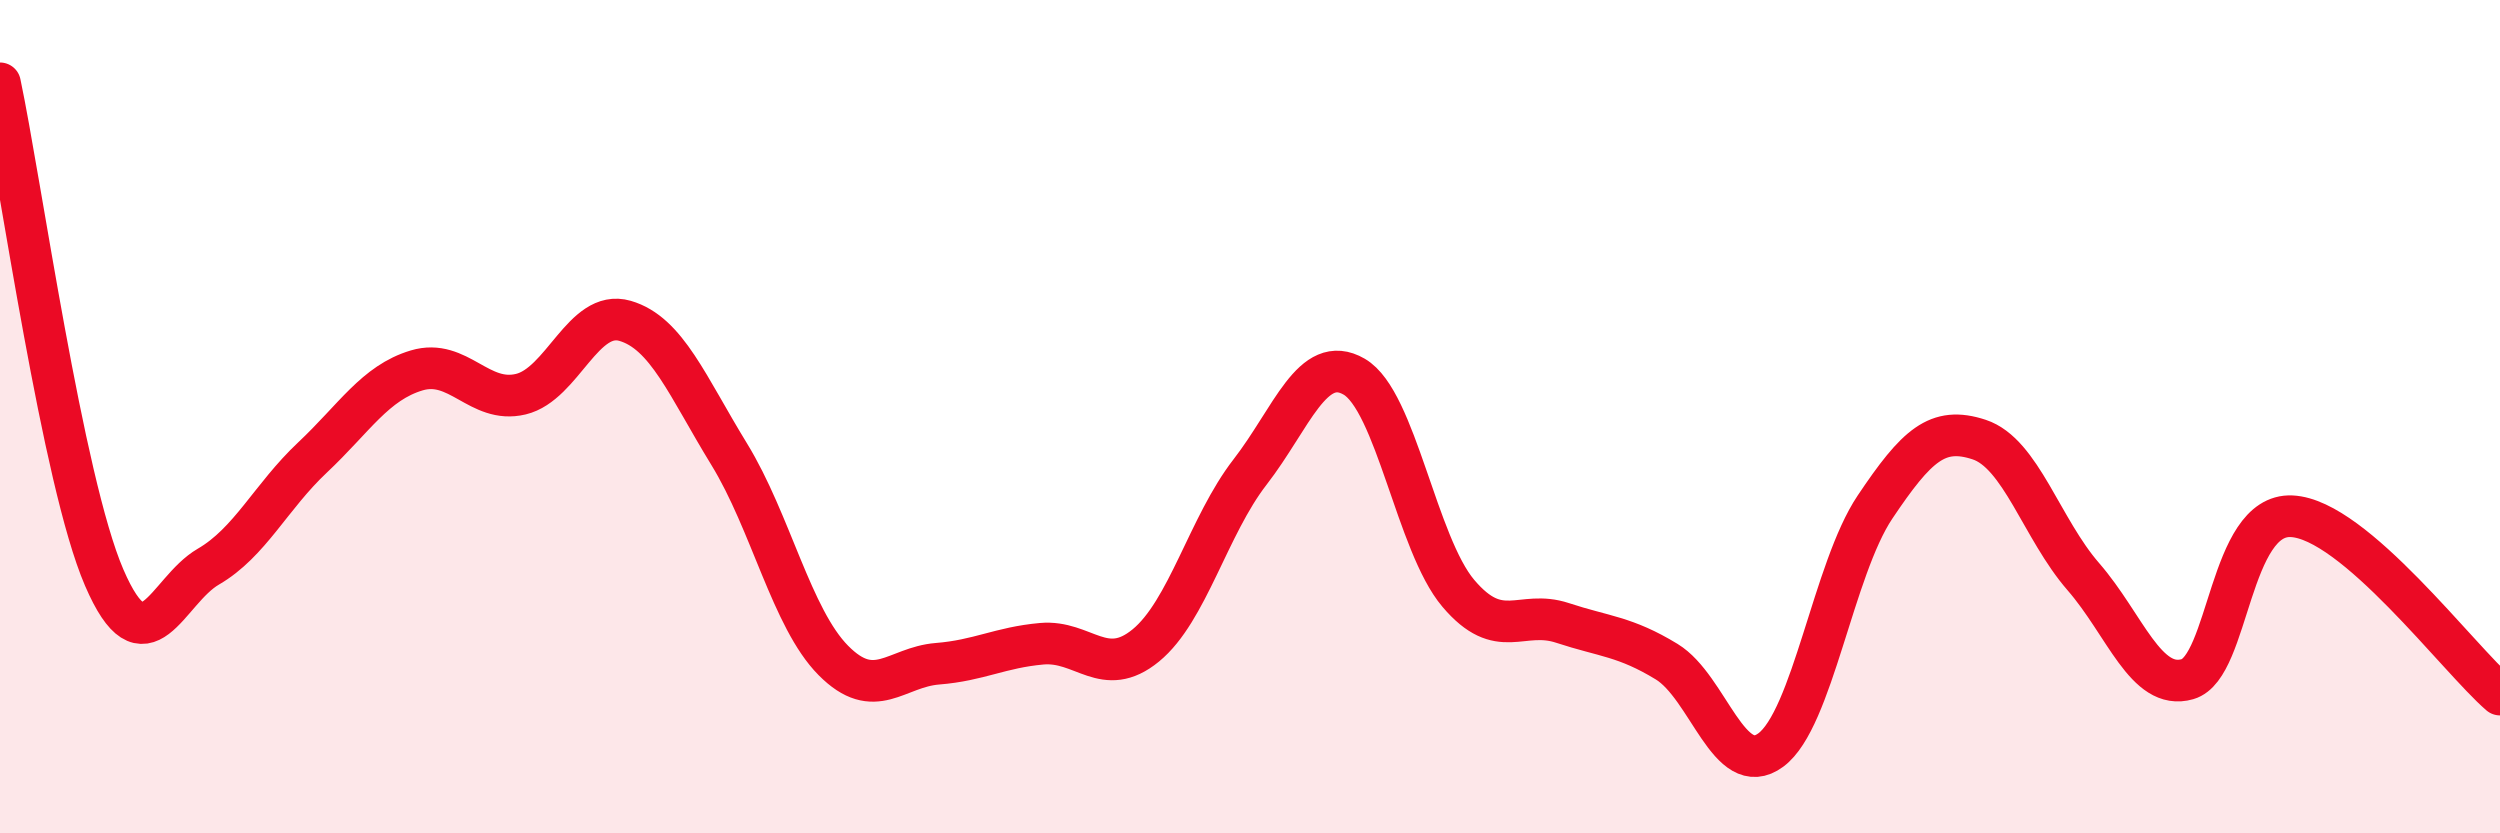
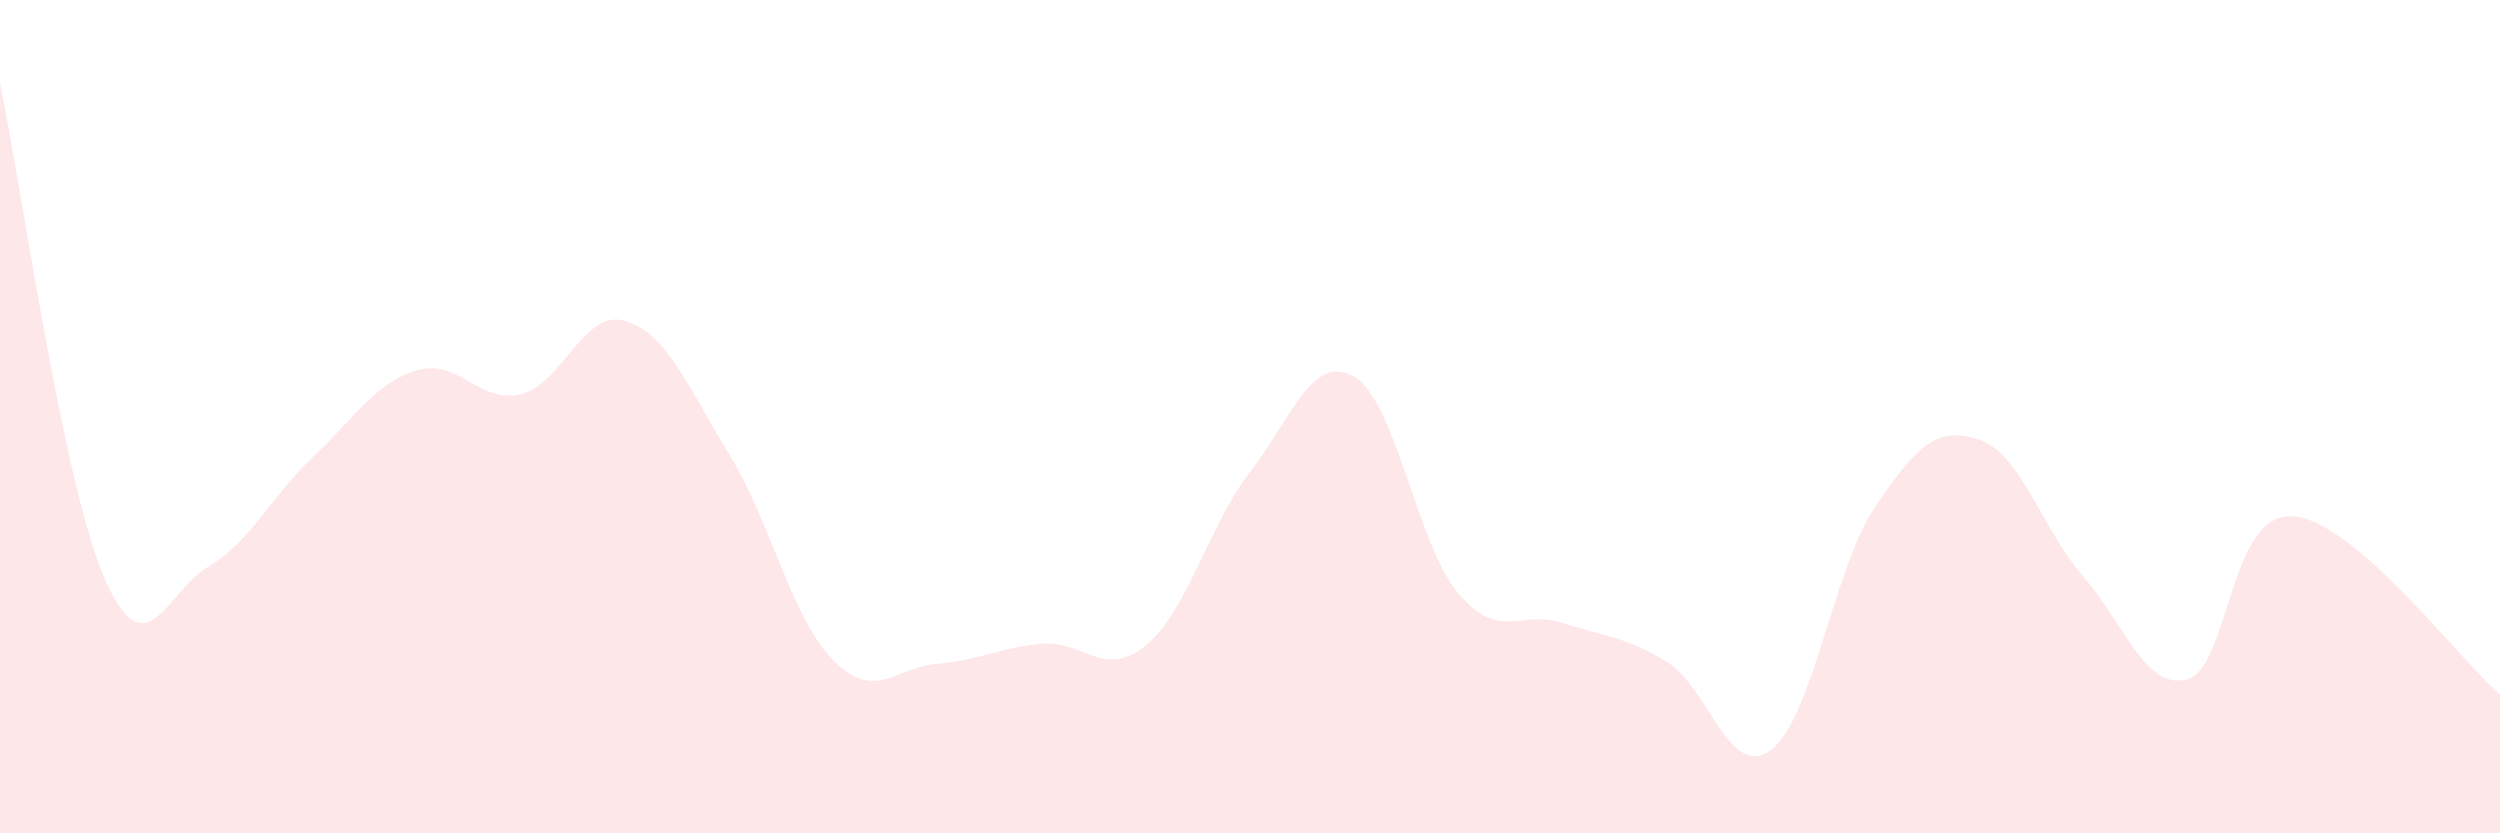
<svg xmlns="http://www.w3.org/2000/svg" width="60" height="20" viewBox="0 0 60 20">
  <path d="M 0,2 C 0.5,4.37 1.5,11.54 2.5,13.86 C 3.5,16.18 4,14.18 5,13.6 C 6,13.02 6.5,11.92 7.5,10.98 C 8.5,10.04 9,9.19 10,8.89 C 11,8.59 11.5,9.7 12.5,9.46 C 13.5,9.22 14,7.41 15,7.7 C 16,7.99 16.5,9.27 17.5,10.9 C 18.5,12.53 19,14.84 20,15.85 C 21,16.86 21.5,16.01 22.5,15.93 C 23.5,15.85 24,15.54 25,15.45 C 26,15.36 26.5,16.31 27.5,15.49 C 28.5,14.67 29,12.62 30,11.33 C 31,10.04 31.5,8.46 32.5,9.04 C 33.5,9.62 34,13.06 35,14.24 C 36,15.42 36.5,14.62 37.5,14.95 C 38.5,15.28 39,15.27 40,15.88 C 41,16.49 41.5,18.74 42.5,18 C 43.5,17.26 44,13.66 45,12.17 C 46,10.68 46.5,10.22 47.5,10.55 C 48.5,10.88 49,12.69 50,13.84 C 51,14.99 51.5,16.59 52.5,16.3 C 53.5,16.01 53.5,12.32 55,12.39 C 56.5,12.46 59,15.81 60,16.67L60 20L0 20Z" fill="#EB0A25" opacity="0.1" stroke-linecap="round" stroke-linejoin="round" />
-   <path d="M 0,2 C 0.5,4.37 1.5,11.54 2.5,13.86 C 3.5,16.18 4,14.18 5,13.6 C 6,13.02 6.5,11.92 7.5,10.98 C 8.5,10.04 9,9.19 10,8.89 C 11,8.59 11.5,9.7 12.5,9.46 C 13.5,9.22 14,7.41 15,7.7 C 16,7.99 16.5,9.27 17.5,10.9 C 18.5,12.53 19,14.84 20,15.85 C 21,16.86 21.5,16.01 22.5,15.93 C 23.5,15.85 24,15.54 25,15.45 C 26,15.36 26.5,16.31 27.5,15.49 C 28.5,14.67 29,12.62 30,11.33 C 31,10.04 31.5,8.46 32.5,9.04 C 33.5,9.62 34,13.06 35,14.24 C 36,15.42 36.5,14.62 37.5,14.95 C 38.5,15.28 39,15.27 40,15.88 C 41,16.49 41.5,18.74 42.5,18 C 43.5,17.26 44,13.66 45,12.17 C 46,10.68 46.5,10.22 47.5,10.55 C 48.5,10.88 49,12.69 50,13.84 C 51,14.99 51.5,16.59 52.5,16.3 C 53.5,16.01 53.5,12.32 55,12.39 C 56.5,12.46 59,15.81 60,16.67" stroke="#EB0A25" stroke-width="1" fill="none" stroke-linecap="round" stroke-linejoin="round" />
</svg>